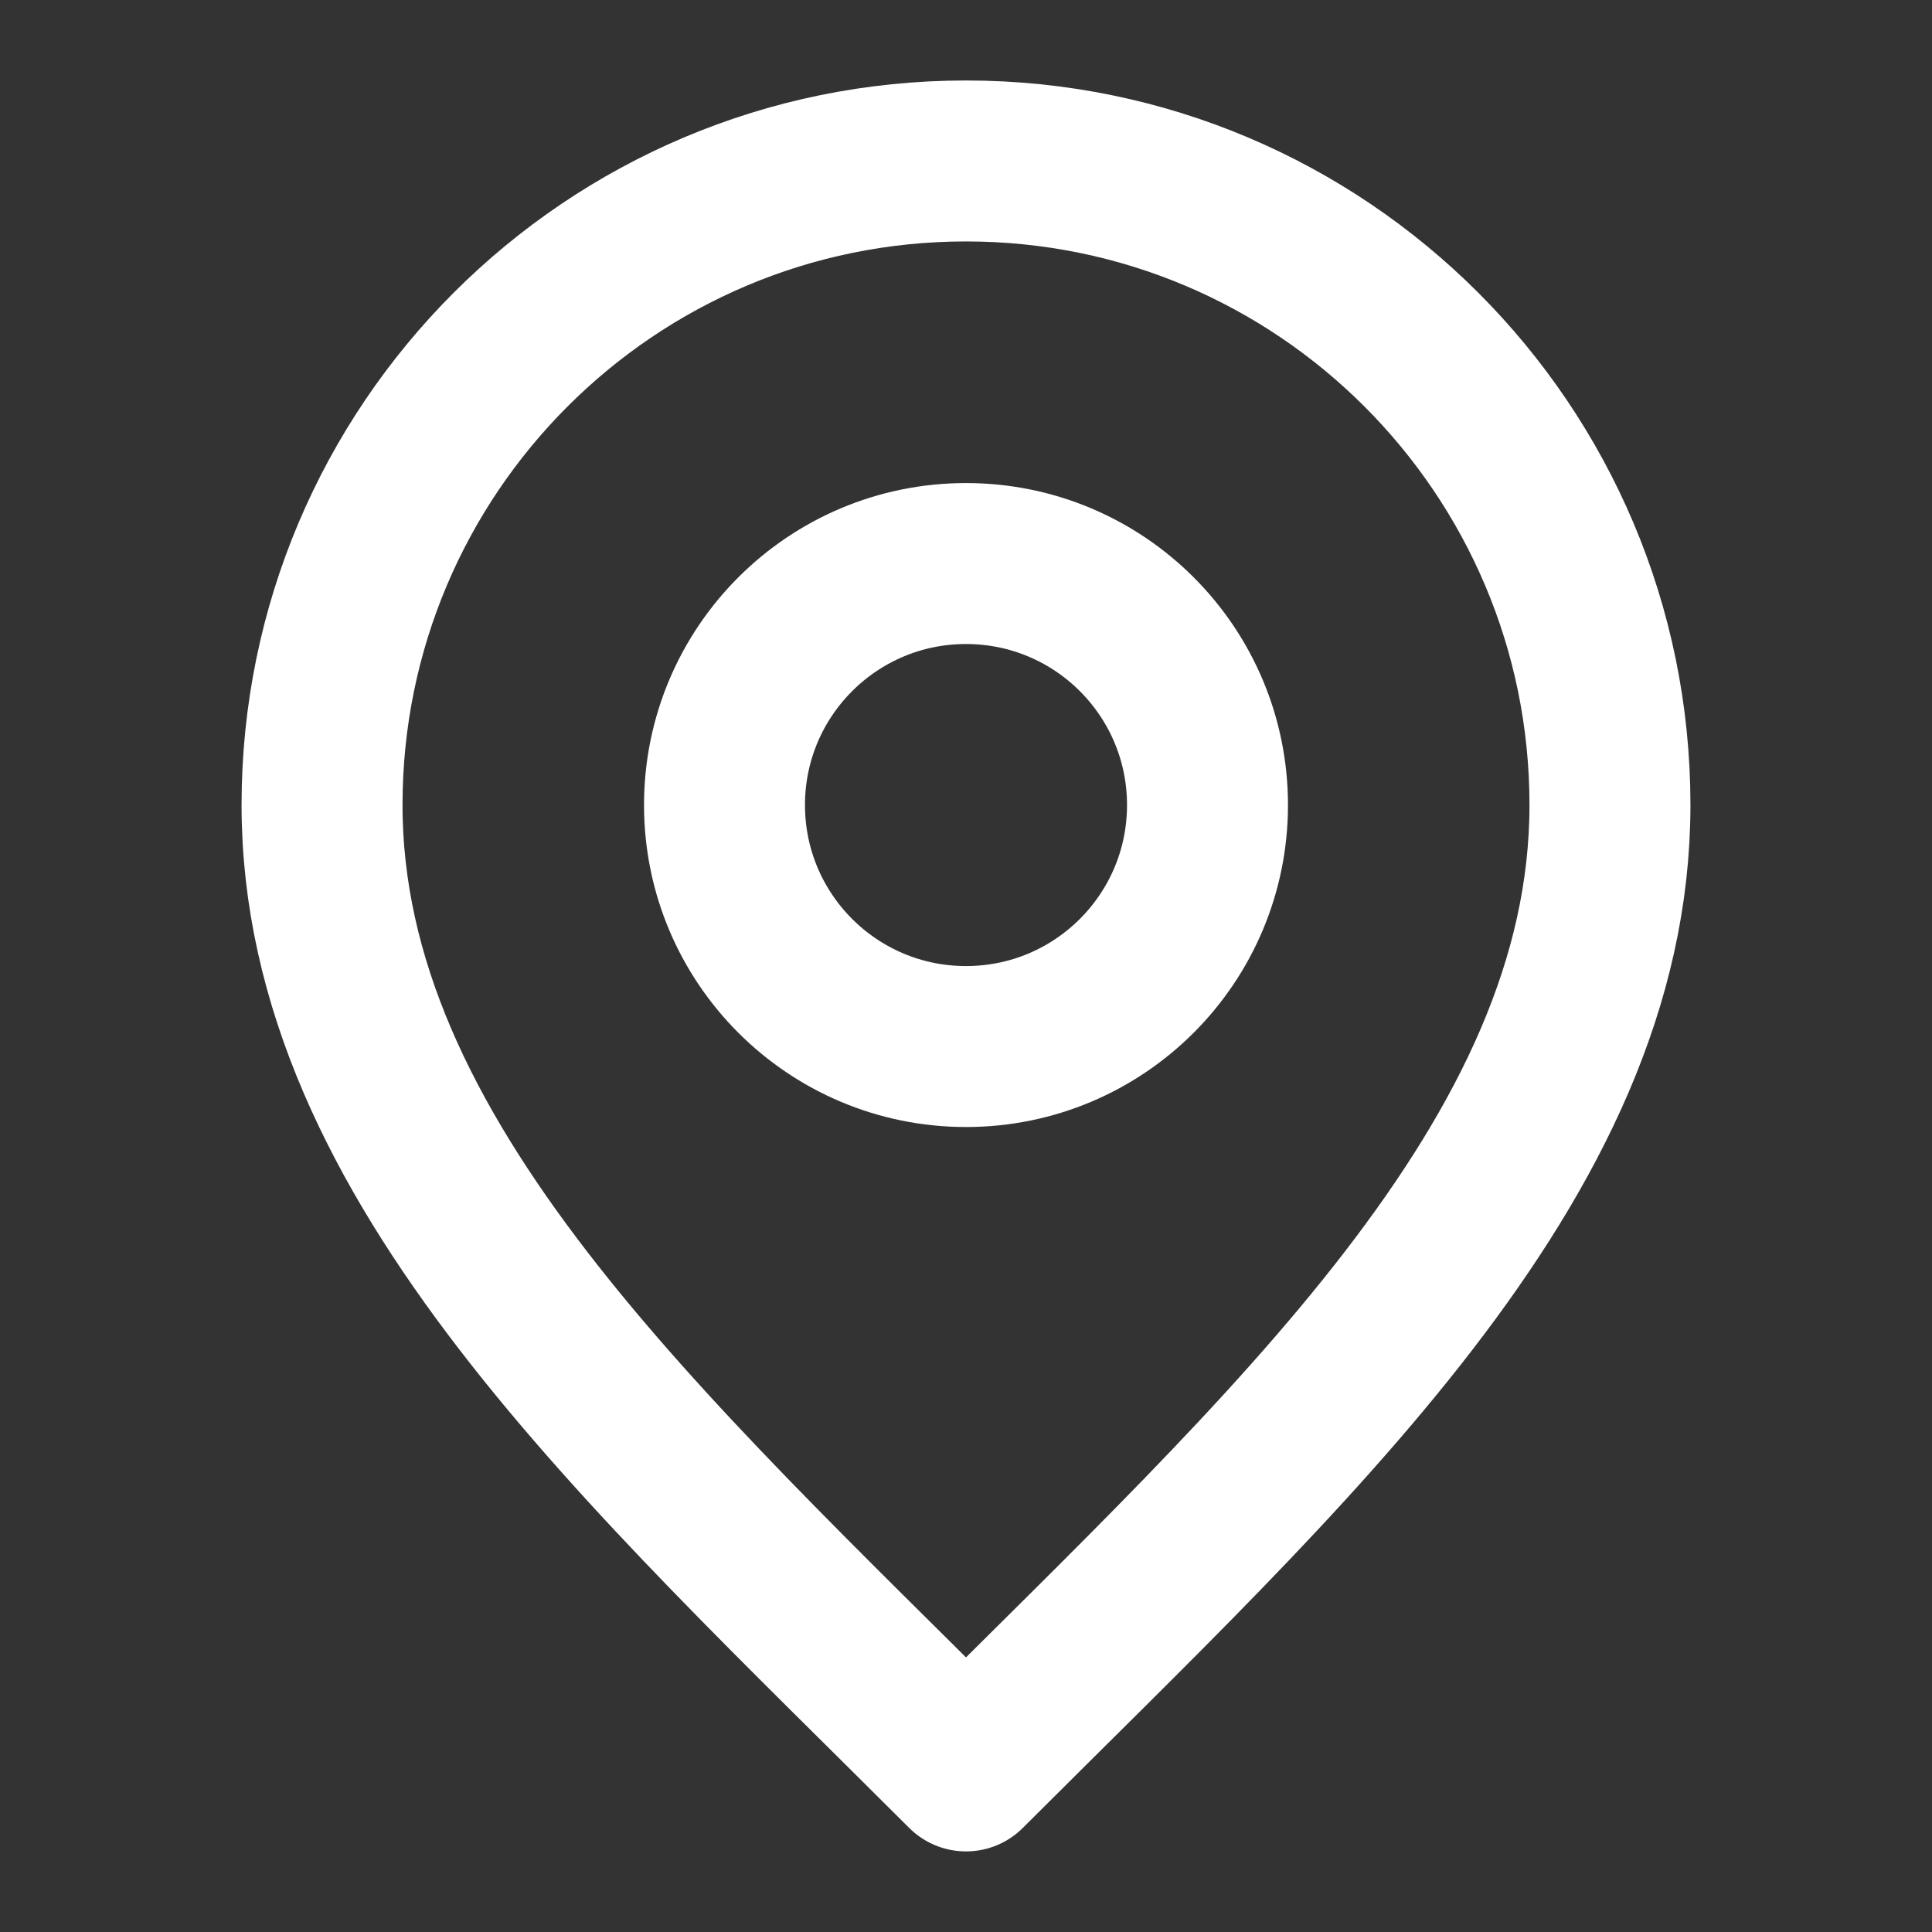
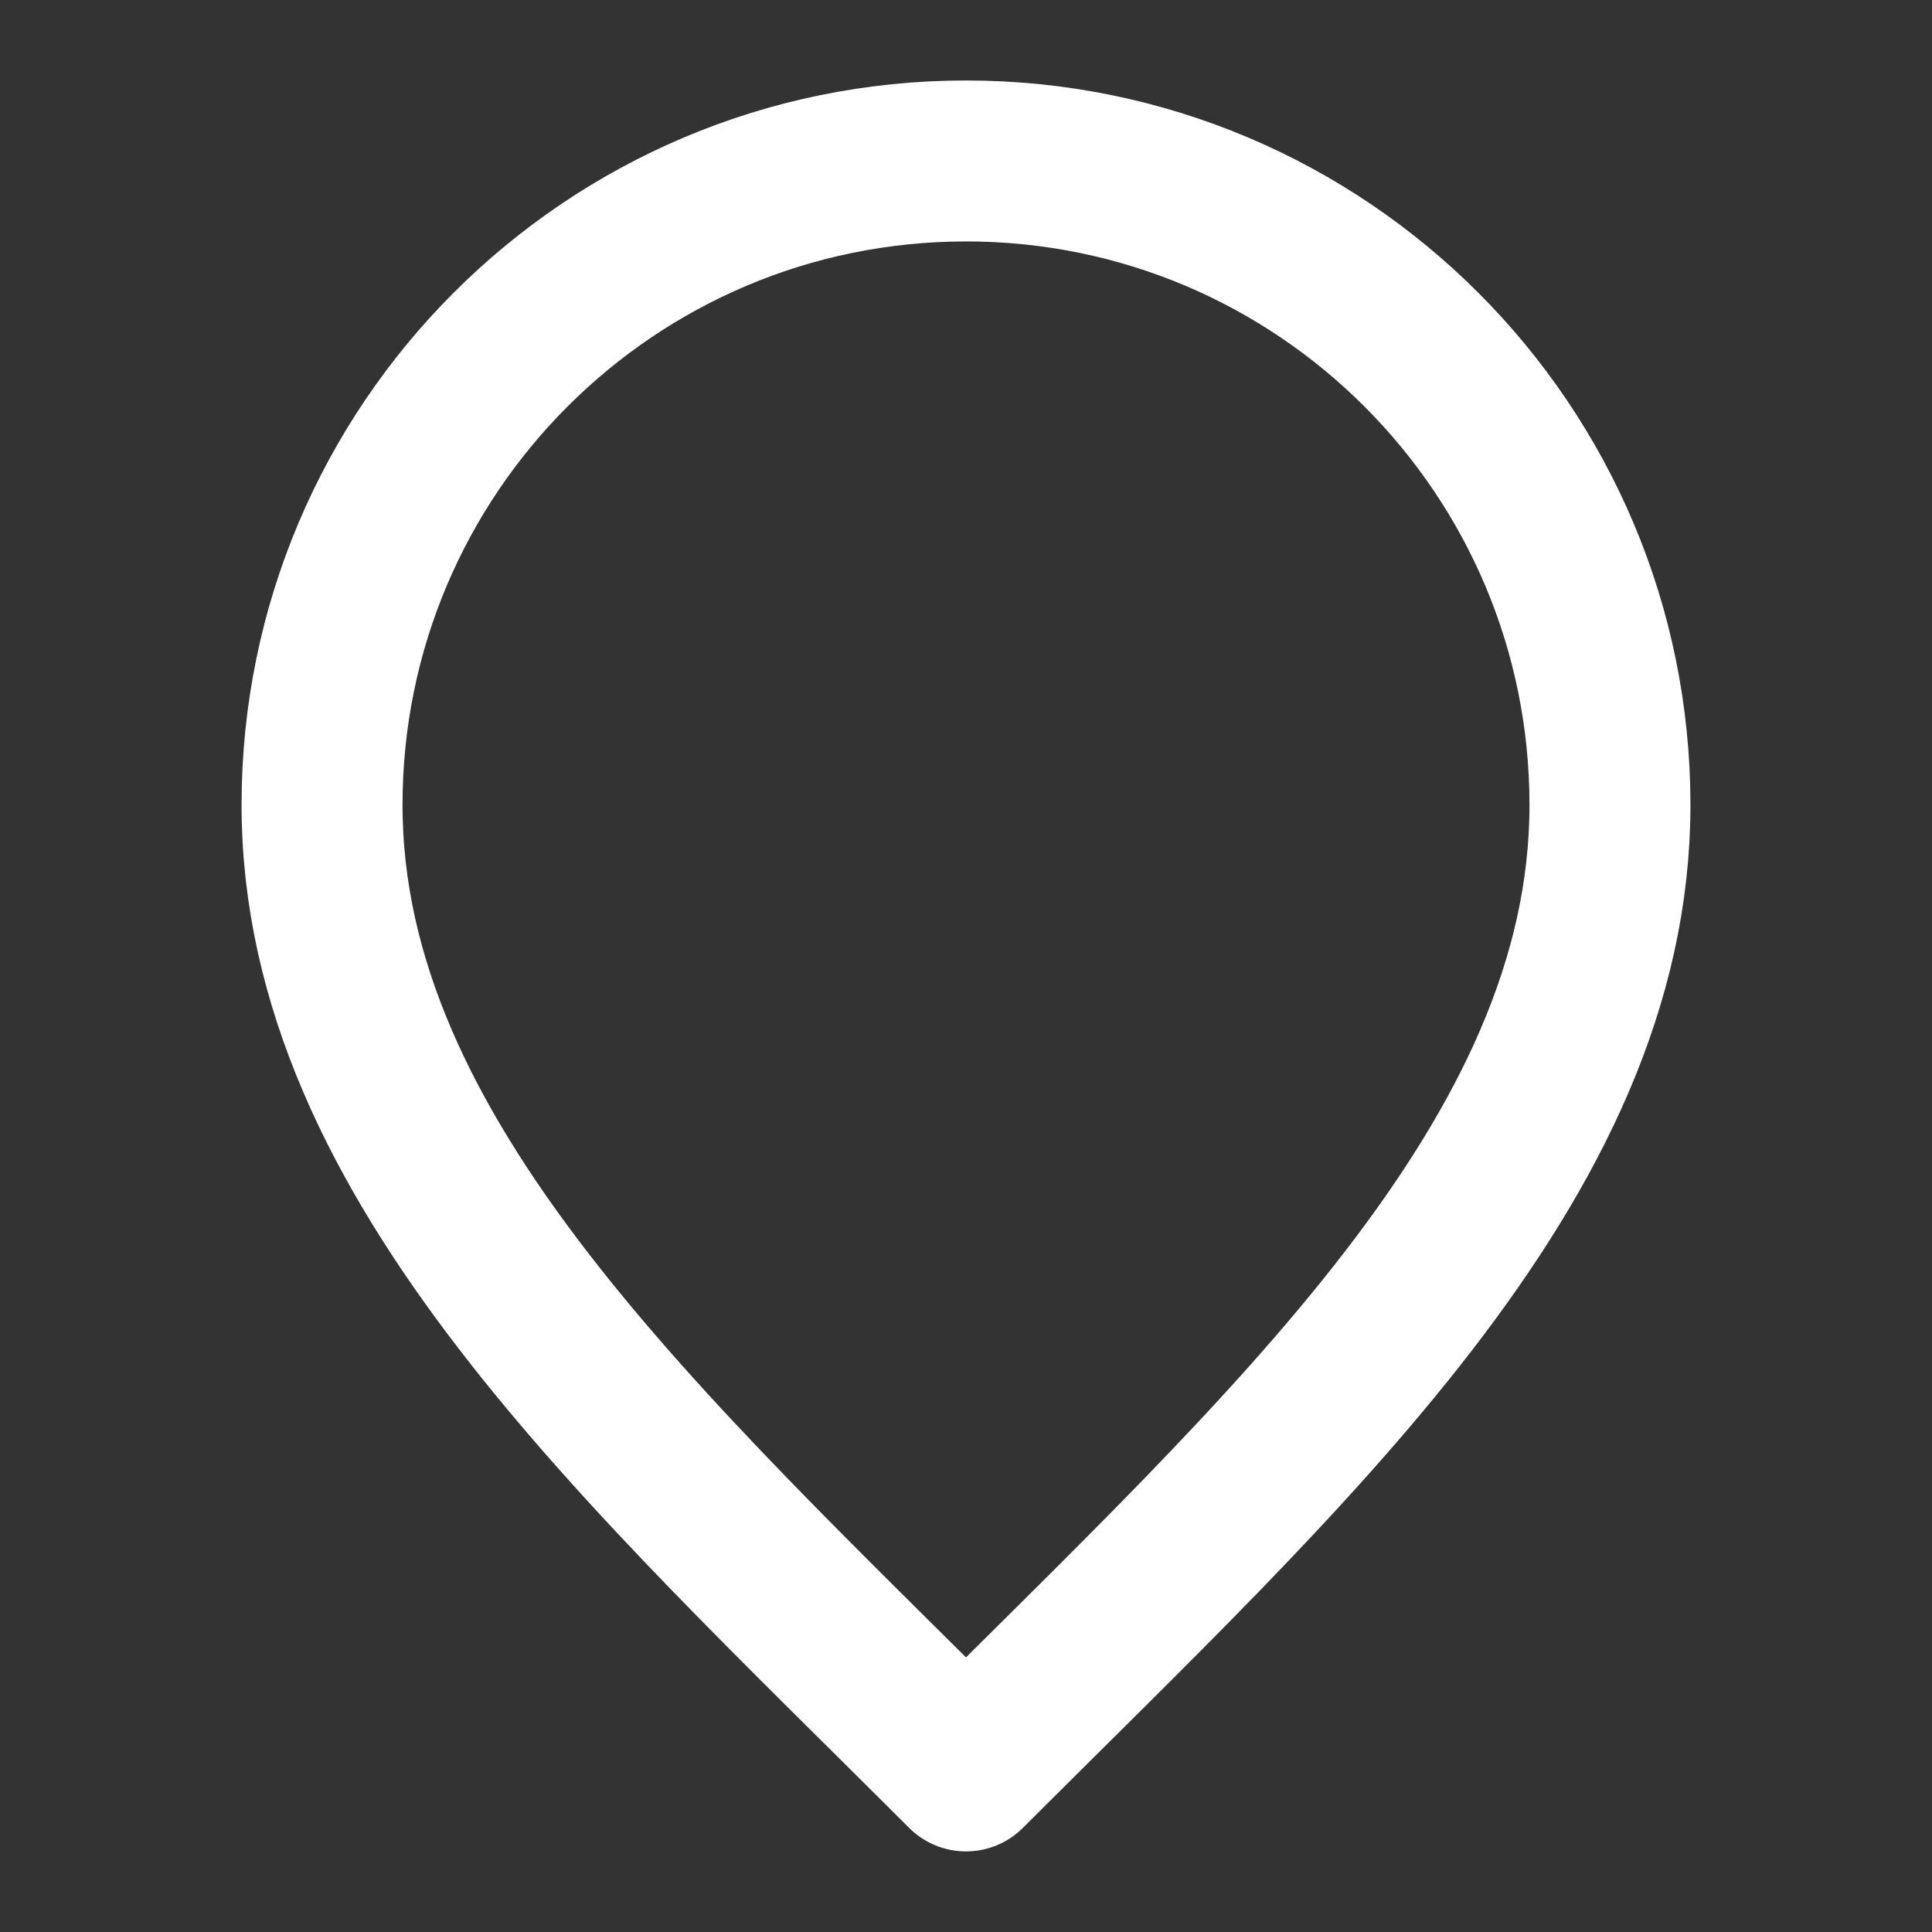
<svg xmlns="http://www.w3.org/2000/svg" width="16" height="16" viewBox="0 0 16 16" fill="none">
  <rect x="0" y="0" width="16" height="16" fill="#333333" stroke="none" />
-   <path d="M8 8.667C9.105 8.667 10 7.772 10 6.667C10 5.562 9.105 4.667 8 4.667C6.895 4.667 6 5.562 6 6.667C6 7.772 6.895 8.667 8 8.667Z" stroke="white" stroke-width="1.333" stroke-linecap="round" stroke-linejoin="round" />
  <path d="M8 14.666C10.666 12 13.333 9.612 13.333 6.666C13.333 3.721 10.945 1.333 8 1.333C5.054 1.333 2.667 3.721 2.667 6.666C2.667 9.612 5.333 12 8 14.666Z" stroke="white" stroke-width="1.333" stroke-linecap="round" stroke-linejoin="round" />
</svg>